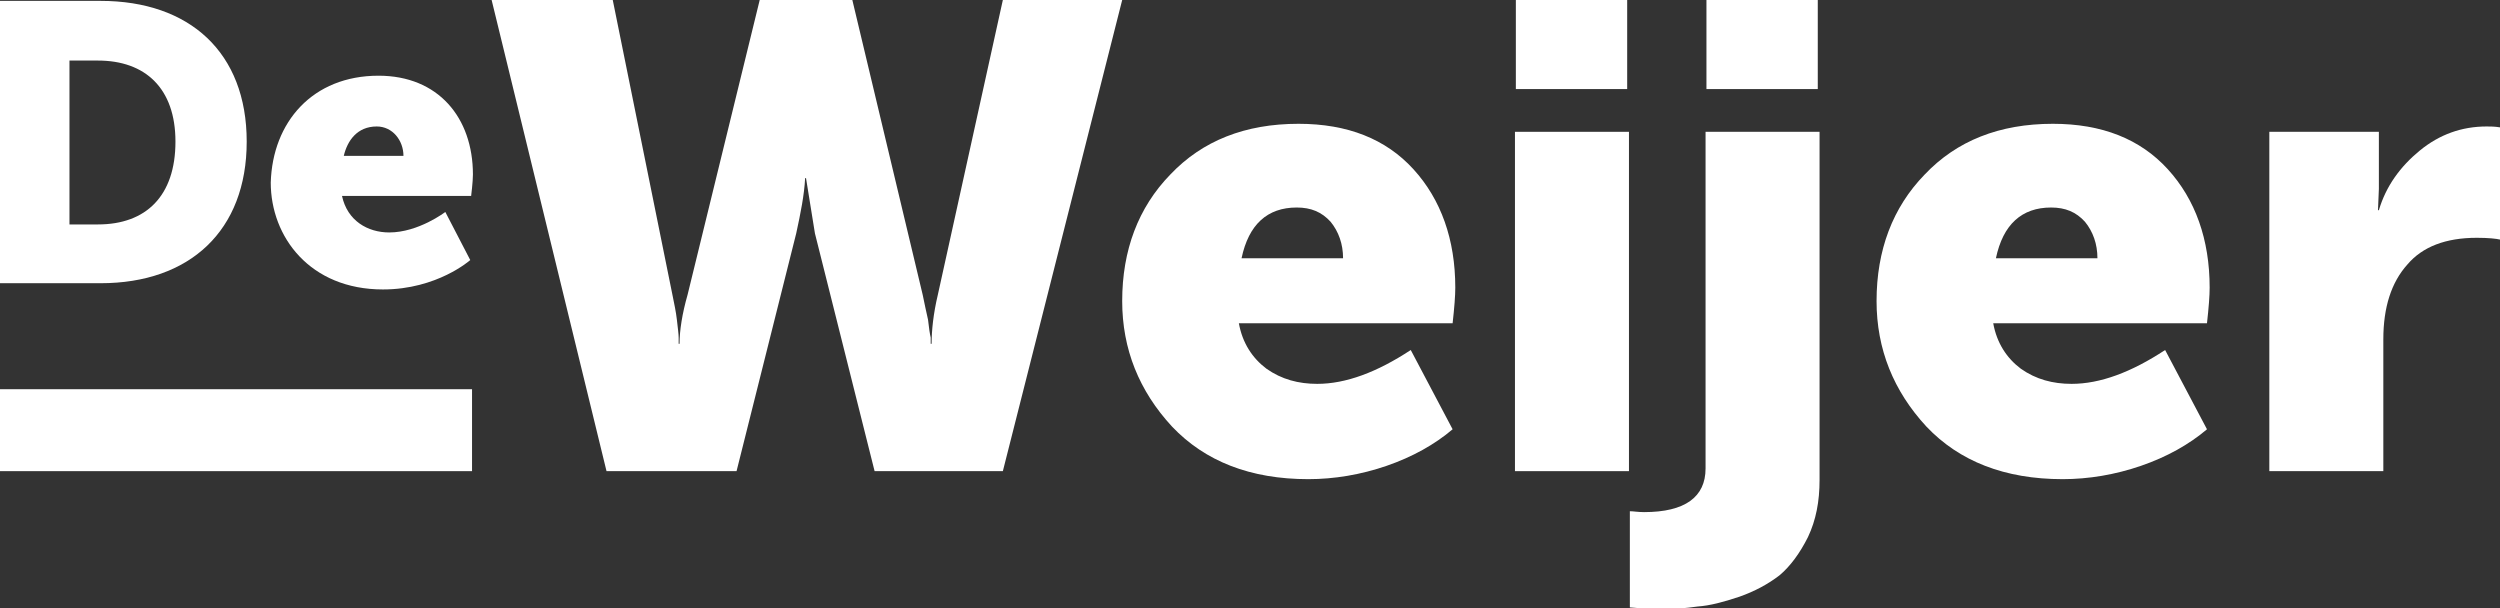
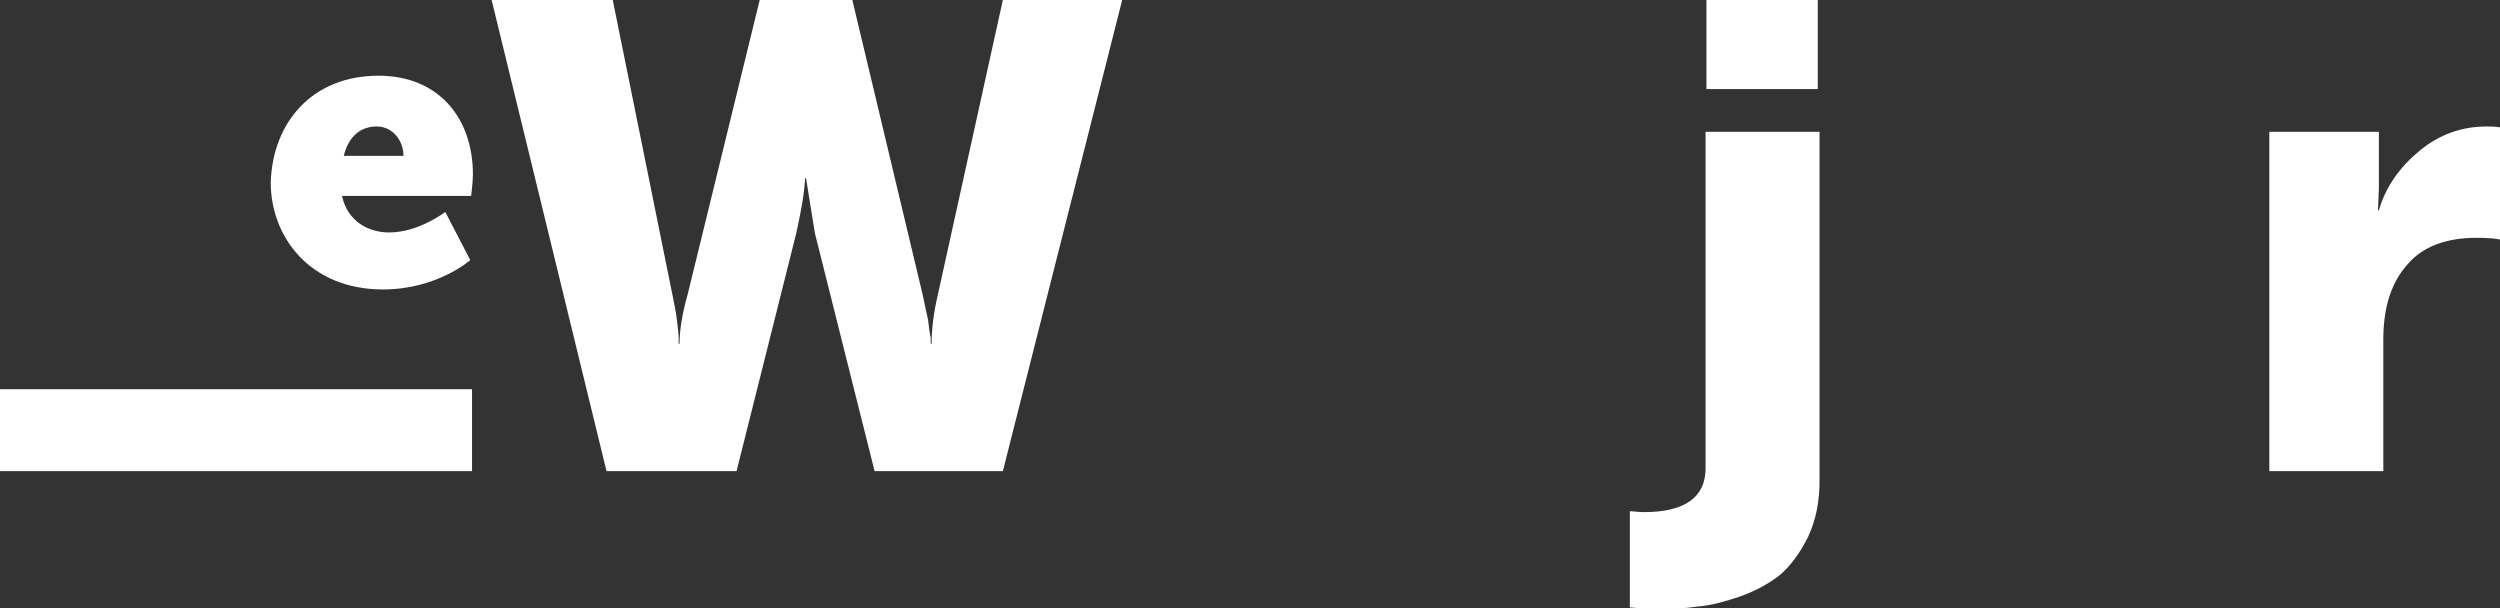
<svg xmlns="http://www.w3.org/2000/svg" version="1.1" id="Layer_1" x="0px" y="0px" viewBox="0 0 280.7 68.3" style="enable-background:new 0 0 280.7 68.3;" xml:space="preserve">
  <rect x="0" y="0" width="280.7" height="68.3" fill="#333333" stroke="none" />
  <style type="text/css">
	.st0{fill:#FFFFFF;}
</style>
  <g>
    <g>
-       <path class="st0" d="M0,0.1h11.3c10,0,16.4,5.8,16.4,15.8c0,10-6.4,15.9-16.4,15.9H0V0.1z M11,25.2c5.4,0,8.7-3.2,8.7-9.3    c0-6-3.4-9.1-8.7-9.1H7.8v18.4H11z" />
      <path class="st0" d="M42.5,8.5c6.7,0,10.6,4.7,10.6,11.1c0,0.8-0.2,2.4-0.2,2.4H38.4c0.6,2.8,2.9,4.1,5.3,4.1    c3.3,0,6.3-2.3,6.3-2.3l2.8,5.4c0,0-3.7,3.3-9.8,3.3c-8.2,0-12.6-5.9-12.6-12C30.6,13.7,35.1,8.5,42.5,8.5z M45.3,17.5    c0-1.7-1.2-3.3-3-3.3c-2.2,0-3.3,1.6-3.7,3.3H45.3z" />
    </g>
    <g>
      <path class="st0" d="M68.1,52.9L55.2,0h13.6l6.7,33.1c0.2,1,0.4,1.9,0.5,2.8c0.1,0.9,0.2,1.6,0.2,2v0.7h0.1c0-1.5,0.3-3.4,0.9-5.5    L85.3,0h10.4l7.9,33.1c0.2,1,0.4,1.9,0.6,2.8c0.1,0.9,0.2,1.6,0.3,2v0.7h0.1c0-1.5,0.2-3.4,0.7-5.5L112.6,0H126l-13.4,52.9H98.2    l-6.7-26.7l-1-6.2h-0.1c-0.1,1.9-0.5,3.9-1,6.2l-6.7,26.7H68.1z" />
-       <path class="st0" d="M126,33.8c0-5.7,1.8-10.5,5.4-14.2c3.6-3.8,8.4-5.7,14.4-5.7c5.5,0,9.8,1.7,12.9,5.1    c3.1,3.4,4.7,7.9,4.7,13.3c0,0.9-0.1,2.2-0.3,4h-24c0.4,2.2,1.5,3.9,3.1,5.1c1.7,1.2,3.6,1.7,5.7,1.7c3.2,0,6.7-1.3,10.5-3.8    l4.7,8.9c-2,1.7-4.5,3.1-7.4,4.1s-5.9,1.5-8.8,1.5c-6.5,0-11.6-2-15.3-5.9C127.9,43.9,126,39.2,126,33.8z M139.4,29h11.4    c0-1.6-0.5-3-1.4-4.1c-1-1.1-2.2-1.6-3.8-1.6C142.3,23.3,140.2,25.2,139.4,29z" />
-       <path class="st0" d="M170.1,52.9V14.8h12.8v38.1H170.1z M170.2,10V0h12.5v10H170.2z" />
      <path class="st0" d="M191.5,52.6V14.8h12.8v39.1c0,2.4-0.4,4.5-1.3,6.4c-0.9,1.8-2,3.3-3.2,4.3c-1.3,1-2.8,1.8-4.5,2.4    c-1.8,0.6-3.3,1-4.7,1.1c-1.4,0.2-2.7,0.3-4.2,0.3c-1.1,0-2.3-0.1-3.4-0.2V57.4c0.4,0,0.9,0.1,1.6,0.1    C189.2,57.5,191.5,55.8,191.5,52.6z M191.6,10V0h12.5v10H191.6z" />
-       <path class="st0" d="M210.7,33.8c0-5.7,1.8-10.5,5.4-14.2c3.6-3.8,8.4-5.7,14.4-5.7c5.5,0,9.8,1.7,12.9,5.1    c3.1,3.4,4.7,7.9,4.7,13.3c0,0.9-0.1,2.2-0.3,4h-24c0.4,2.2,1.5,3.9,3.1,5.1c1.7,1.2,3.6,1.7,5.7,1.7c3.2,0,6.7-1.3,10.5-3.8    l4.7,8.9c-2,1.7-4.5,3.1-7.4,4.1c-2.9,1-5.9,1.5-8.8,1.5c-6.5,0-11.6-2-15.3-5.9C212.6,43.9,210.7,39.2,210.7,33.8z M224.1,29    h11.4c0-1.6-0.5-3-1.4-4.1c-1-1.1-2.2-1.6-3.8-1.6C227,23.3,224.9,25.2,224.1,29z" />
      <path class="st0" d="M254.8,52.9V14.8h12.3v6.4l-0.1,2.4h0.1c0.8-2.7,2.4-4.9,4.6-6.7c2.2-1.8,4.7-2.7,7.5-2.7    c0.4,0,0.9,0,1.5,0.1v12.6c-0.4-0.1-1.3-0.2-2.6-0.2c-3.5,0-6.1,1-7.8,3c-1.8,2-2.7,4.8-2.7,8.4v14.8H254.8z" />
    </g>
    <g>
      <rect y="43.7" class="st0" width="53" height="9.2" />
    </g>
  </g>
</svg>